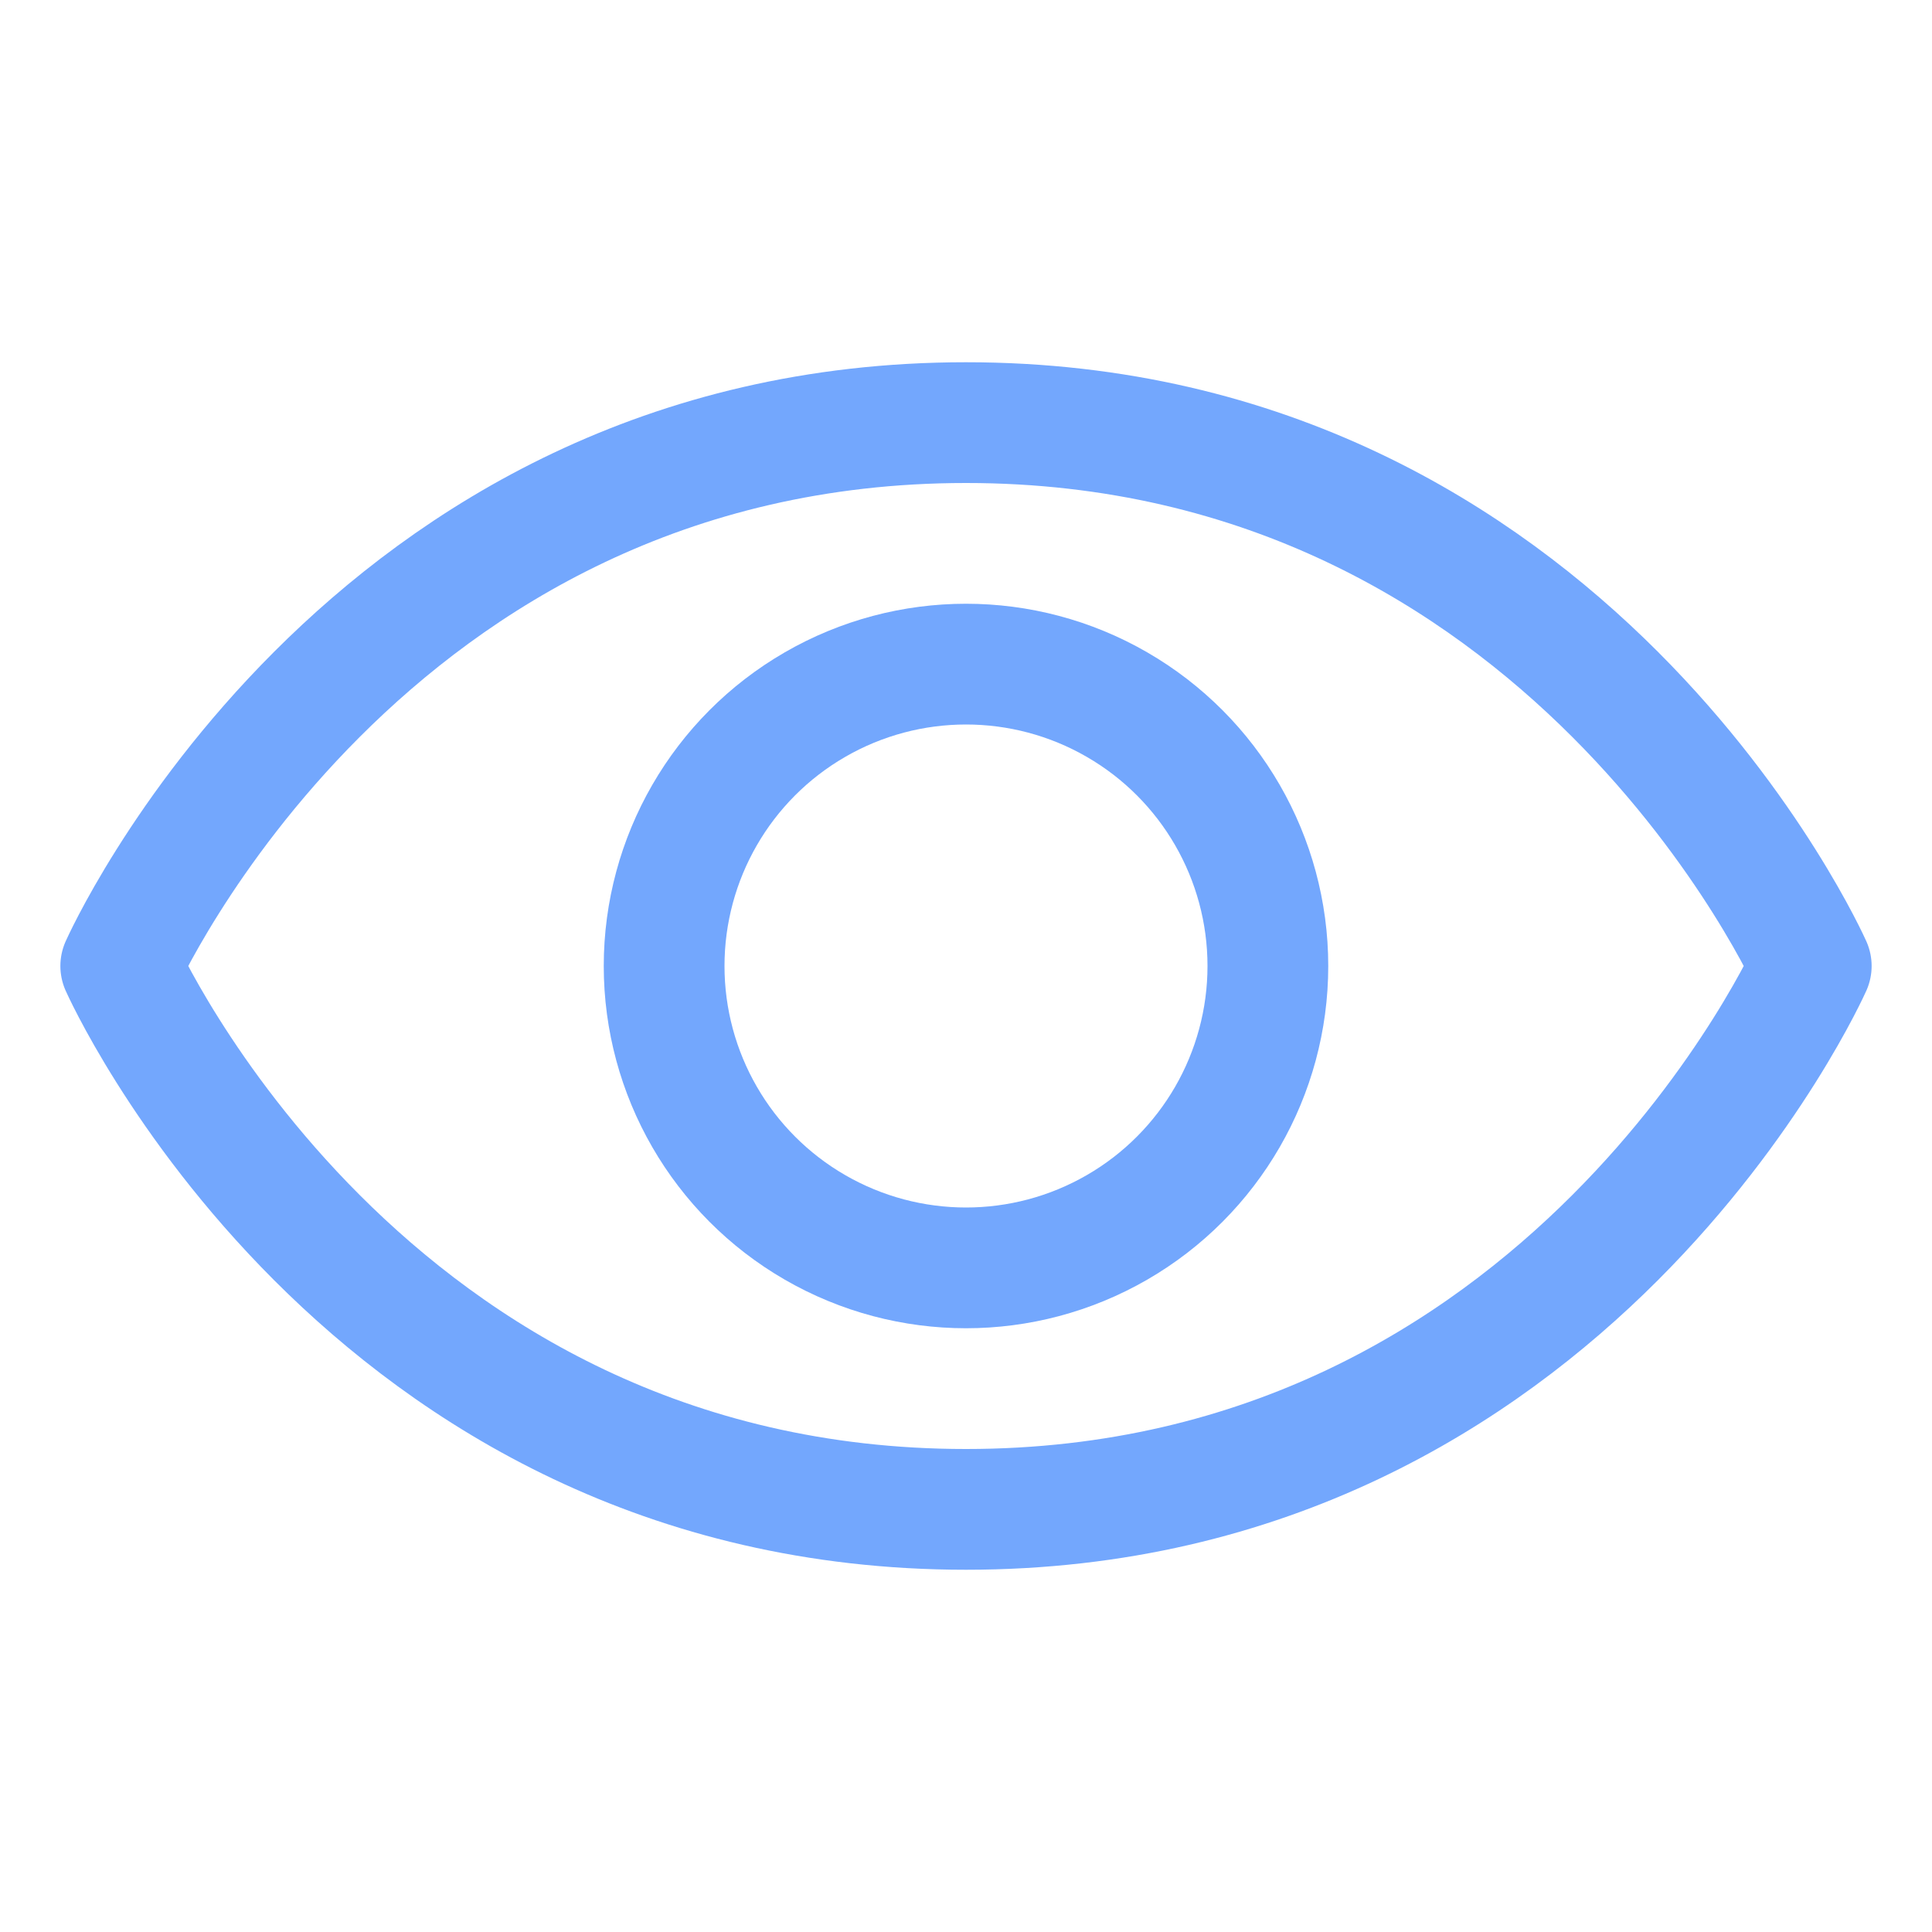
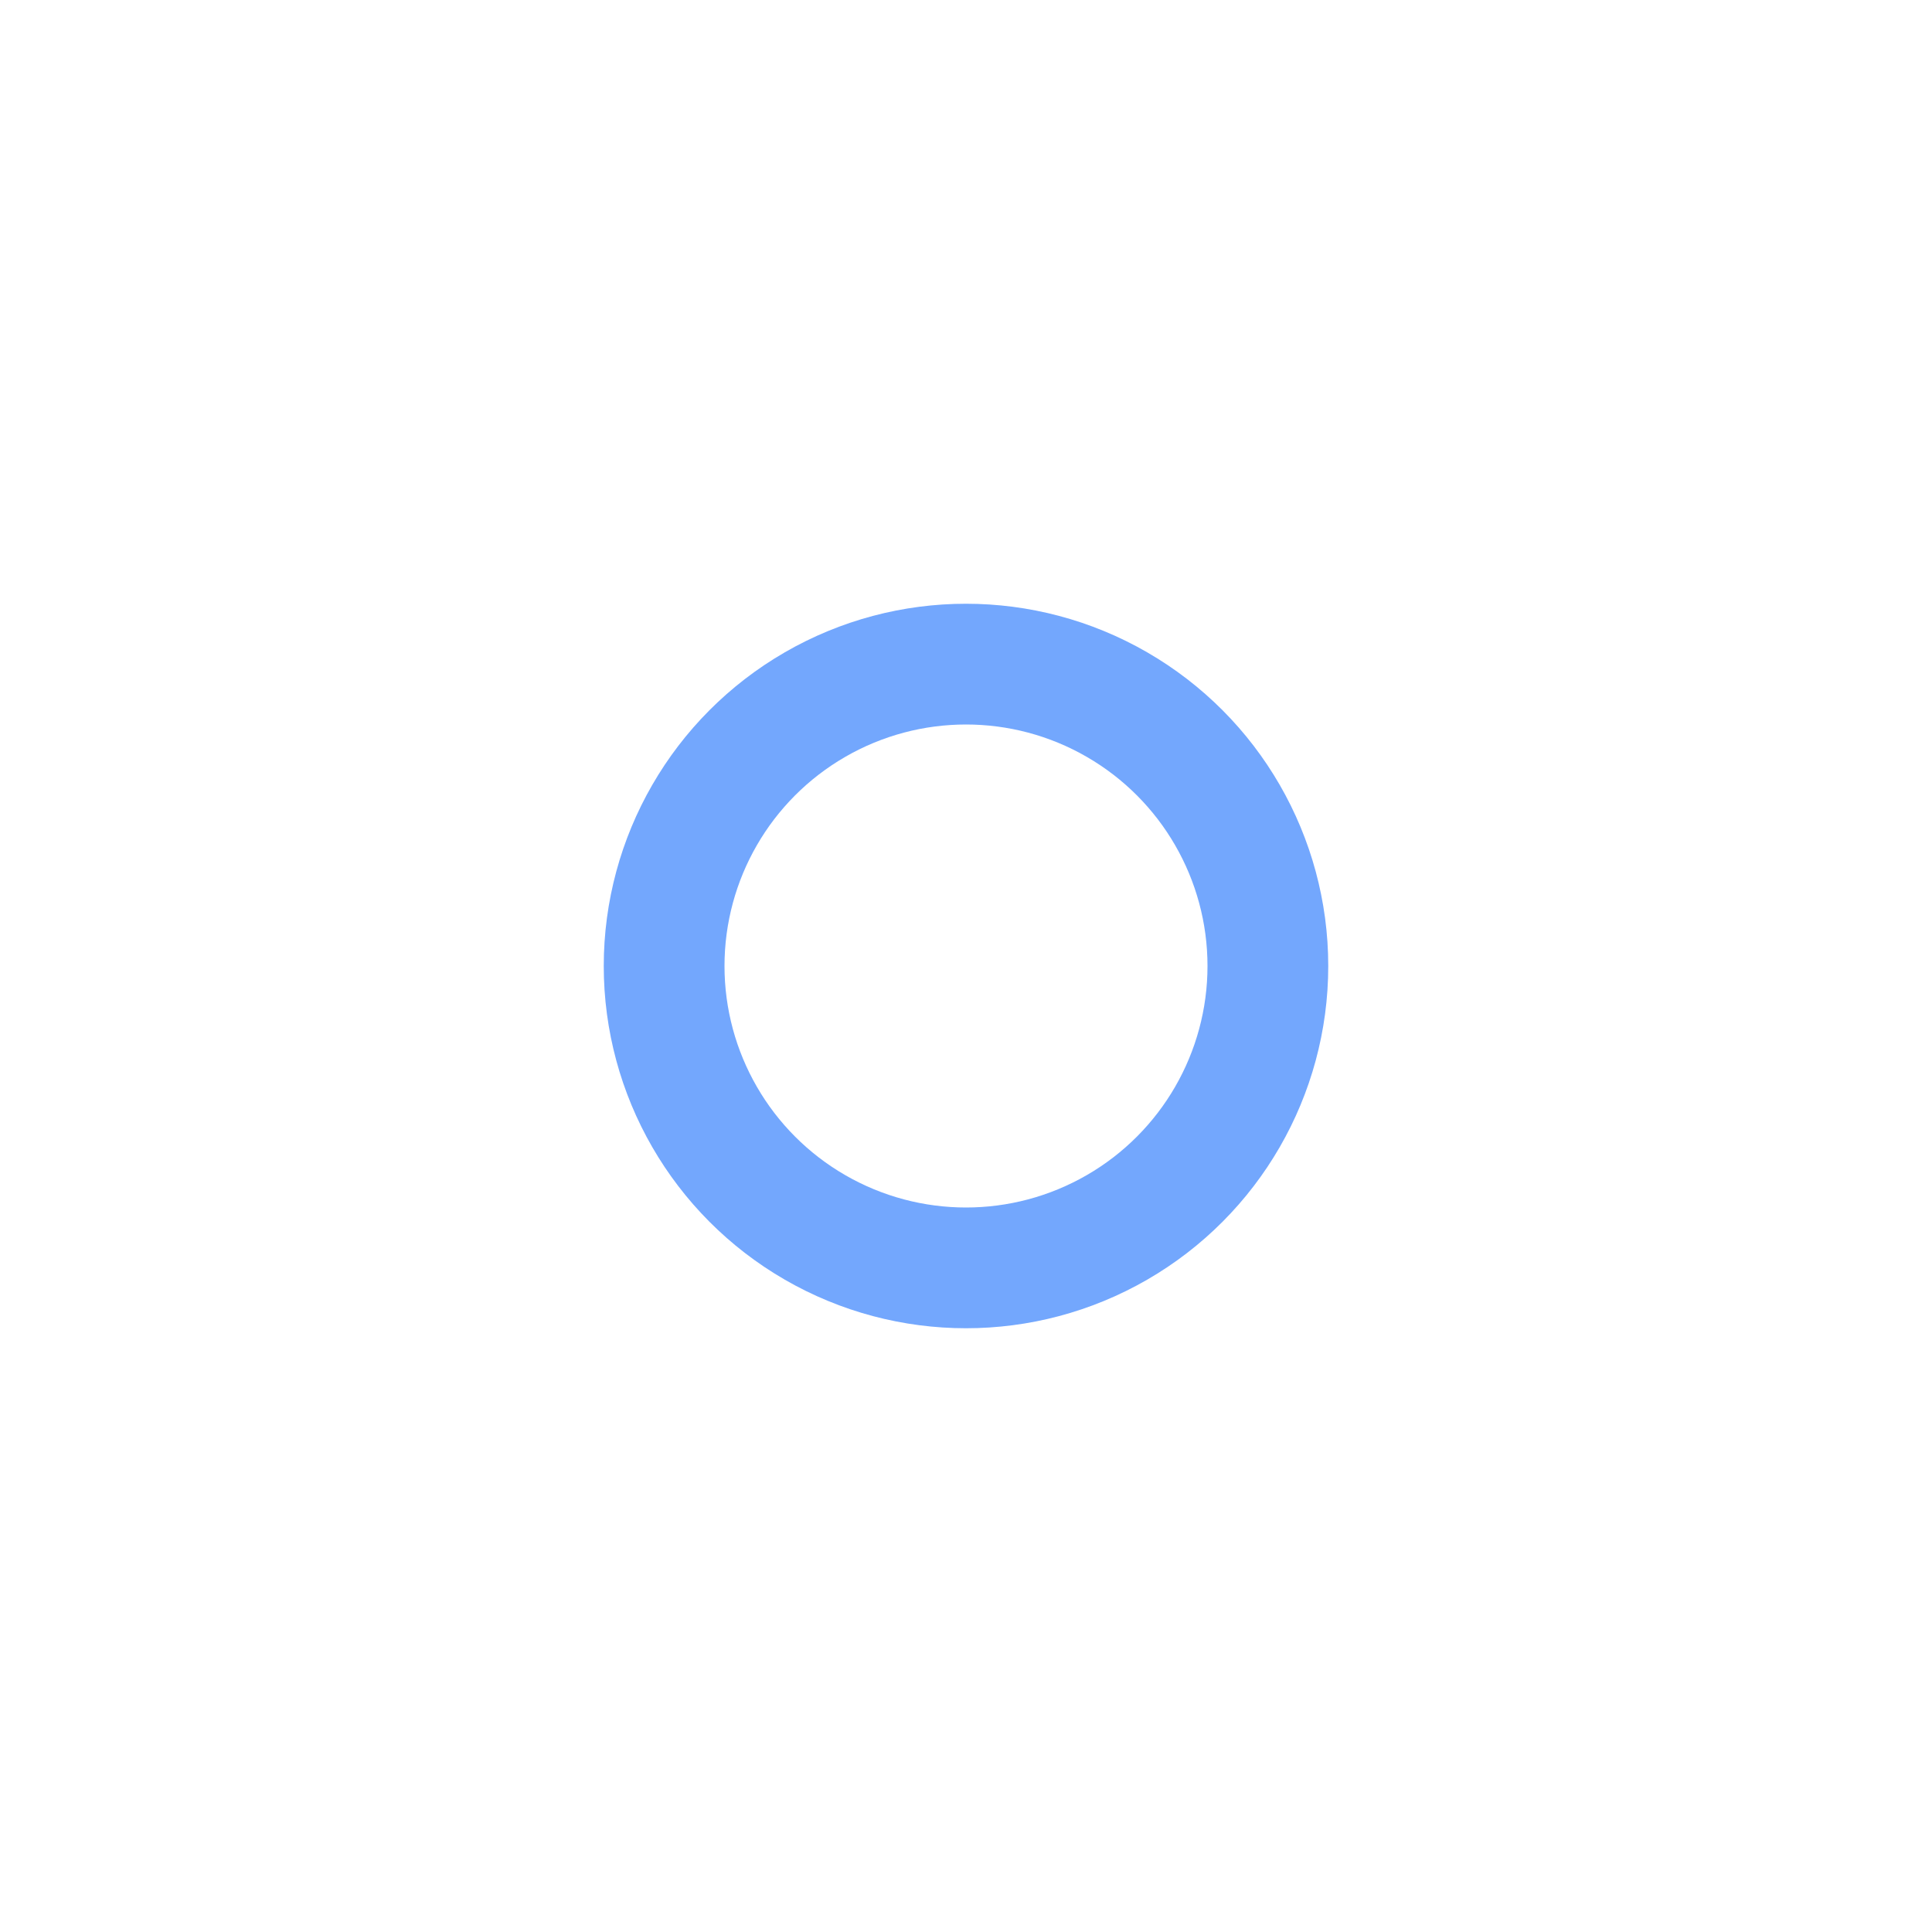
<svg xmlns="http://www.w3.org/2000/svg" viewBox="0 0 256 256">
  <rect width="256" height="256" fill="none" />
-   <path d="M128,56C48,56,16,128,16,128s32,72,112,72,112-72,112-72S208,56,128,56Z" fill="none" stroke="#73a7fd" stroke-linecap="round" stroke-linejoin="round" stroke-width="16" />
  <circle cx="128" cy="128" r="40" fill="none" stroke="#73a7fd" stroke-linecap="round" stroke-linejoin="round" stroke-width="16" />
</svg>